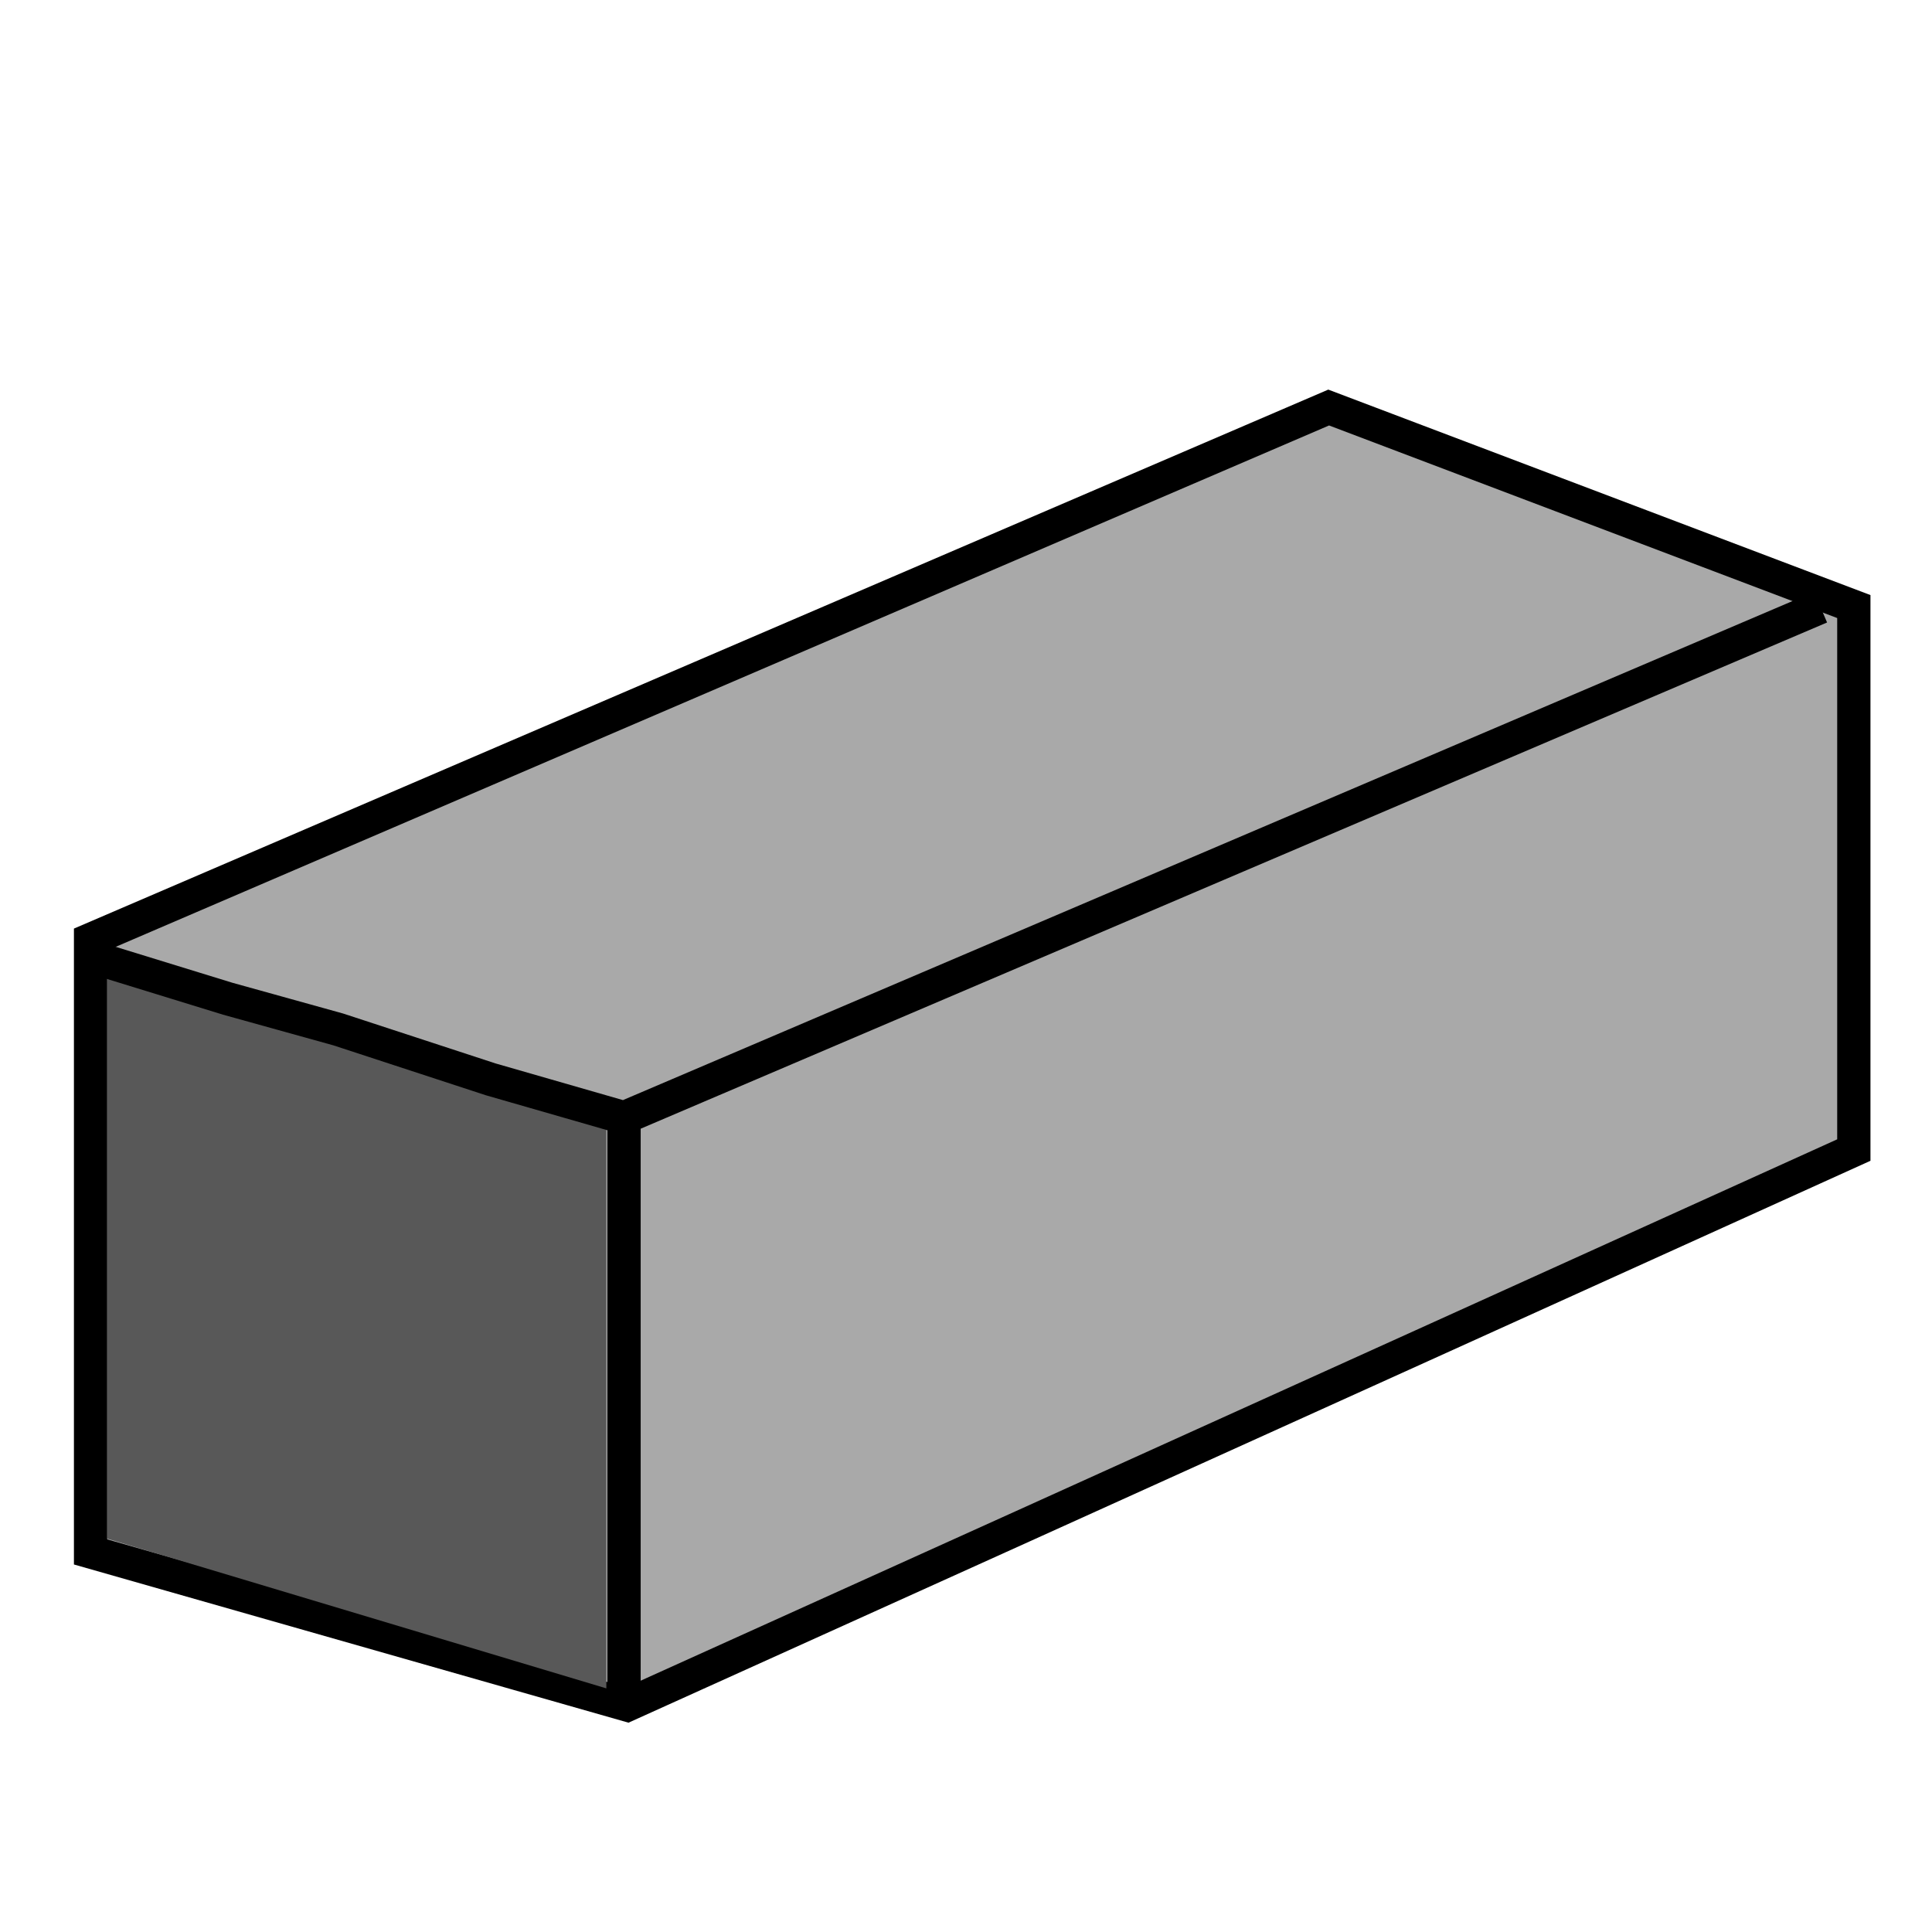
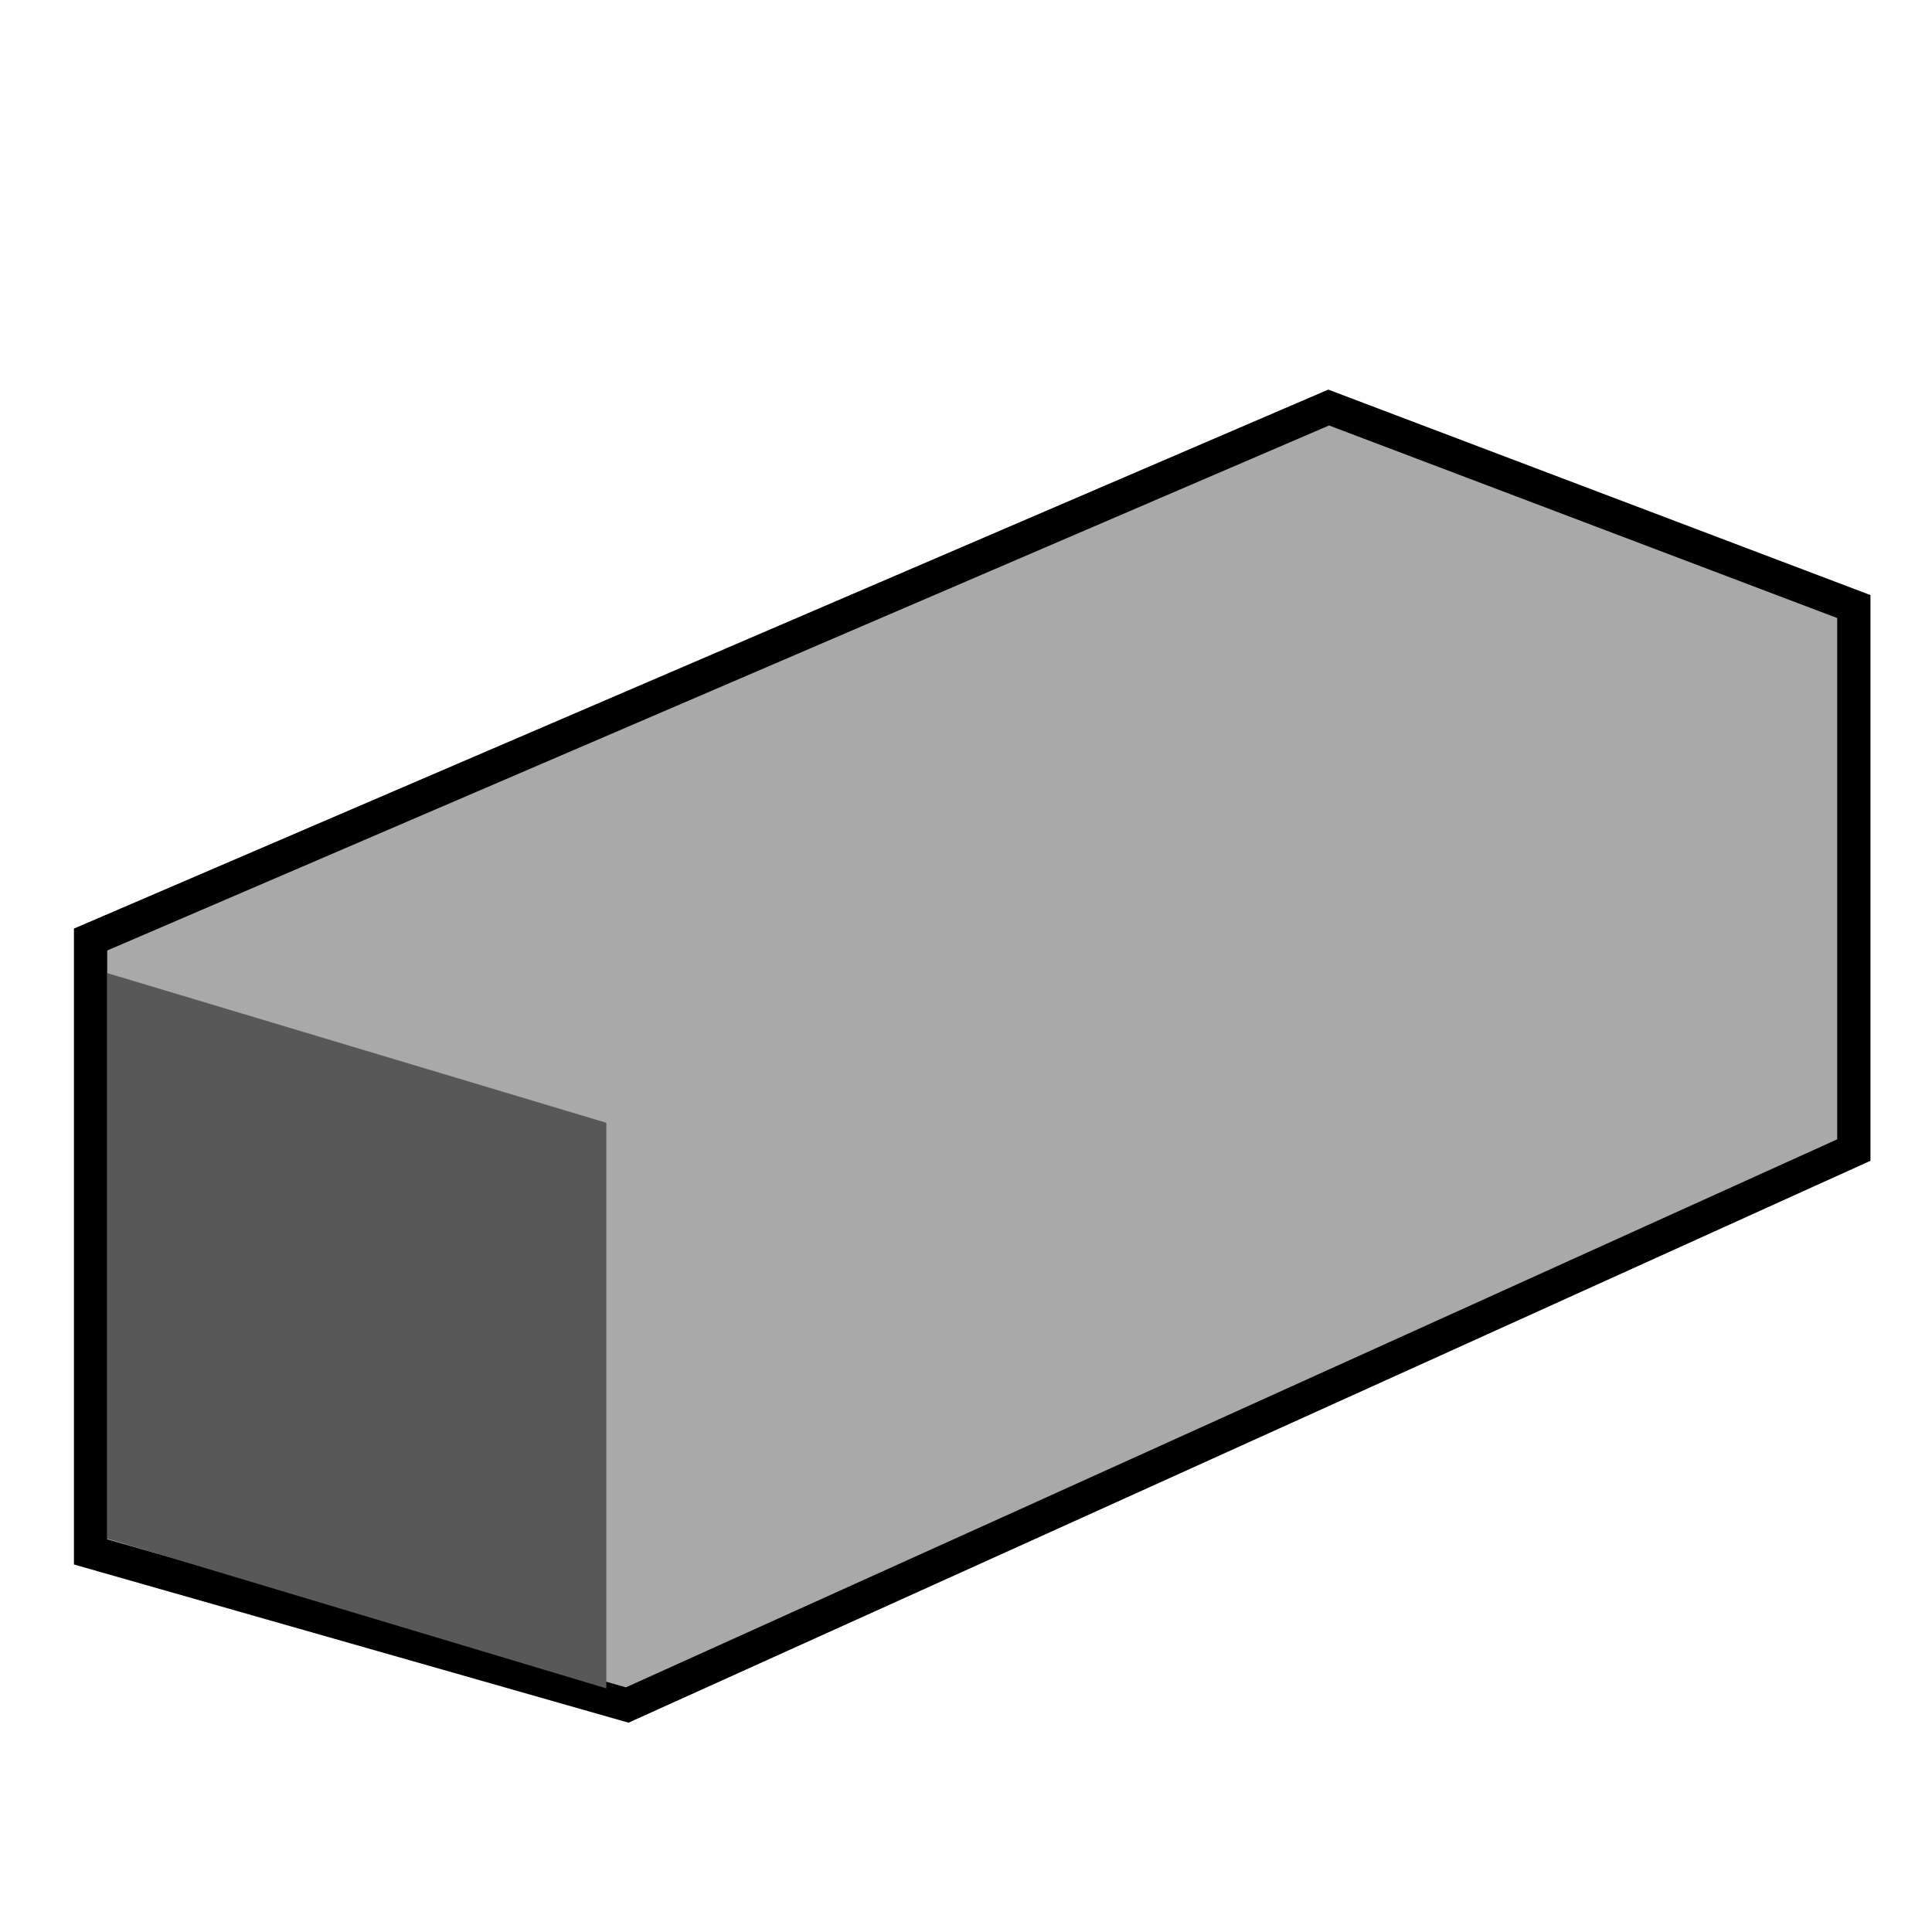
<svg xmlns="http://www.w3.org/2000/svg" width="128" height="128" viewBox="0 0 128 128" fill="none">
  <path d="M41.554 112.962C73.588 98.504 122.821 76.194 122.821 76.194V40.186L88.028 27L6 62.247V102.819L41.554 112.962Z" fill="#A9A9A9" stroke="black" stroke-width="2.204" stroke-miterlimit="10" />
  <path d="M7.109 64.471L40.172 74.389V111.86L7.109 101.941V64.471Z" fill="#585858" />
-   <path d="M6 63.371L15.088 66.168L22.41 68.203L32.508 71.509L41.344 74.052M41.344 74.052L120.616 40.227M41.344 74.052V112.964" stroke="black" stroke-width="2.204" stroke-miterlimit="10" />
</svg>